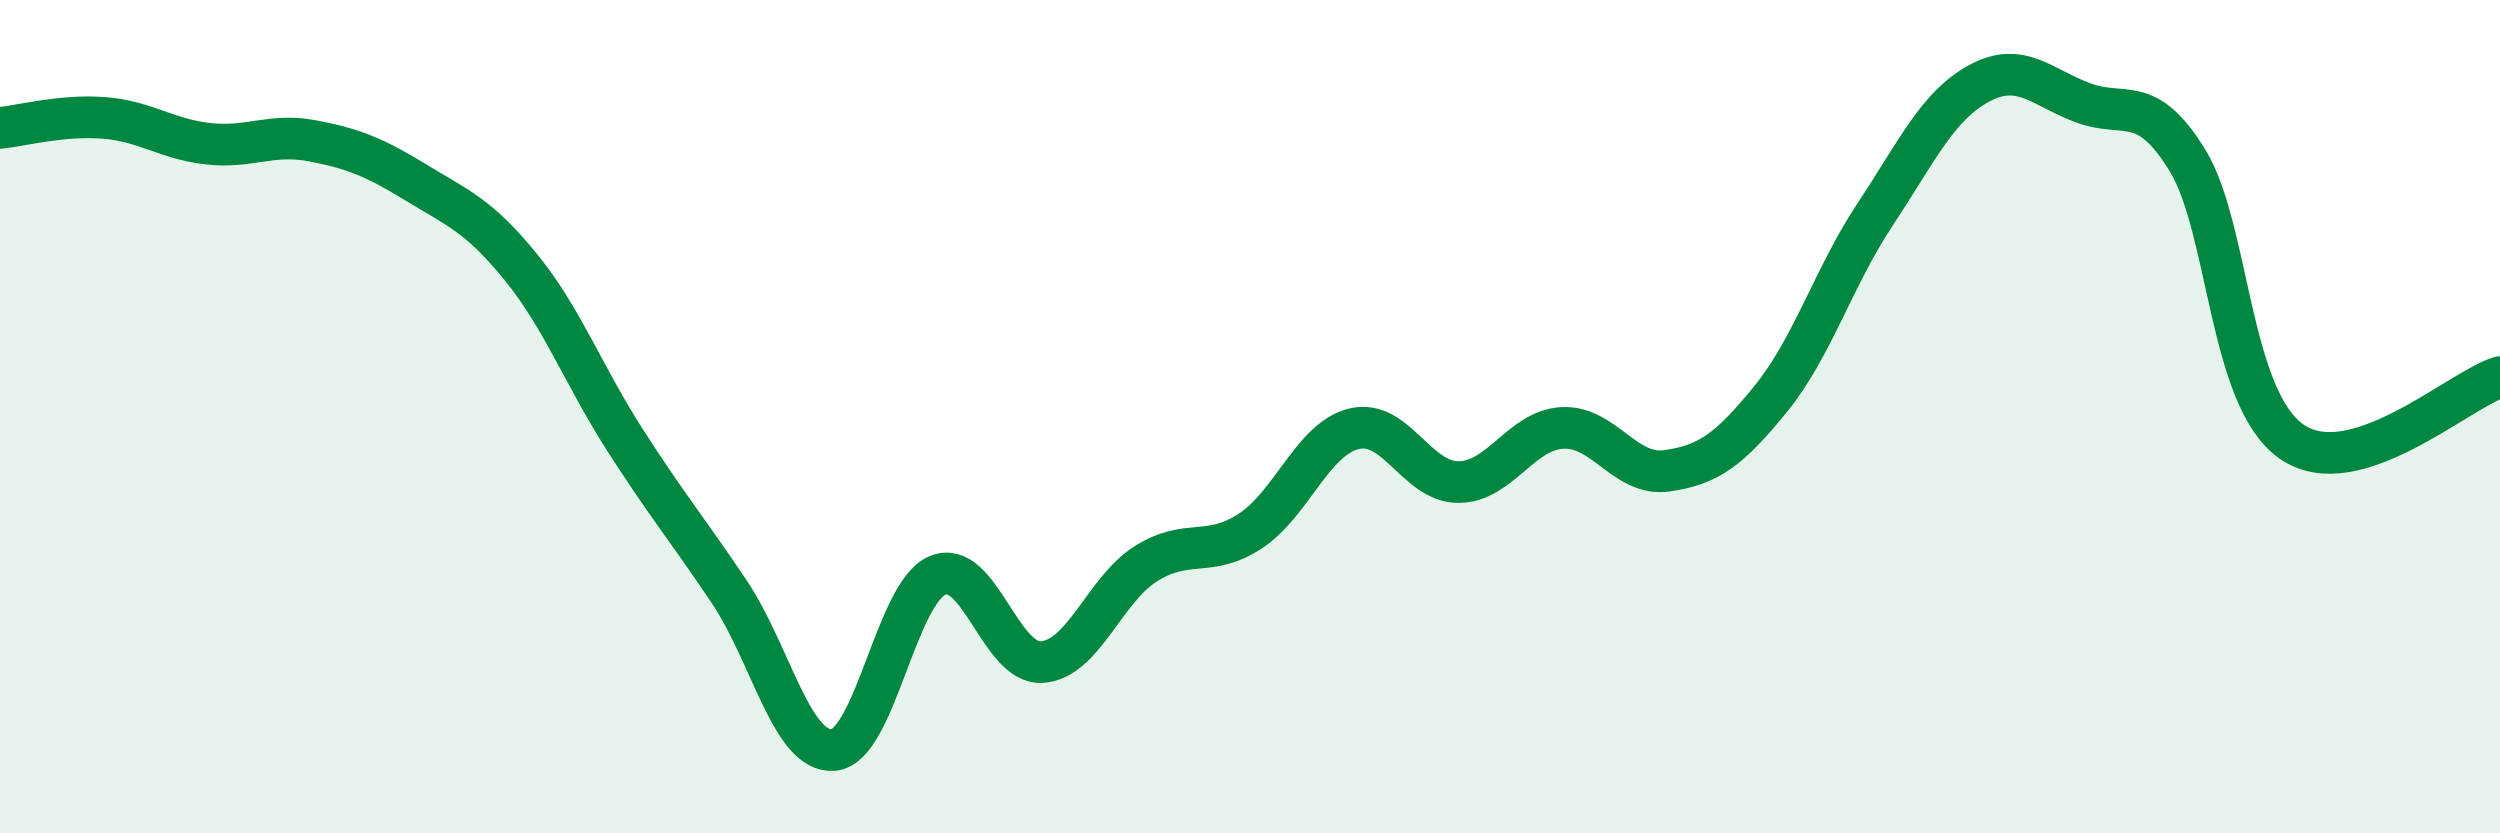
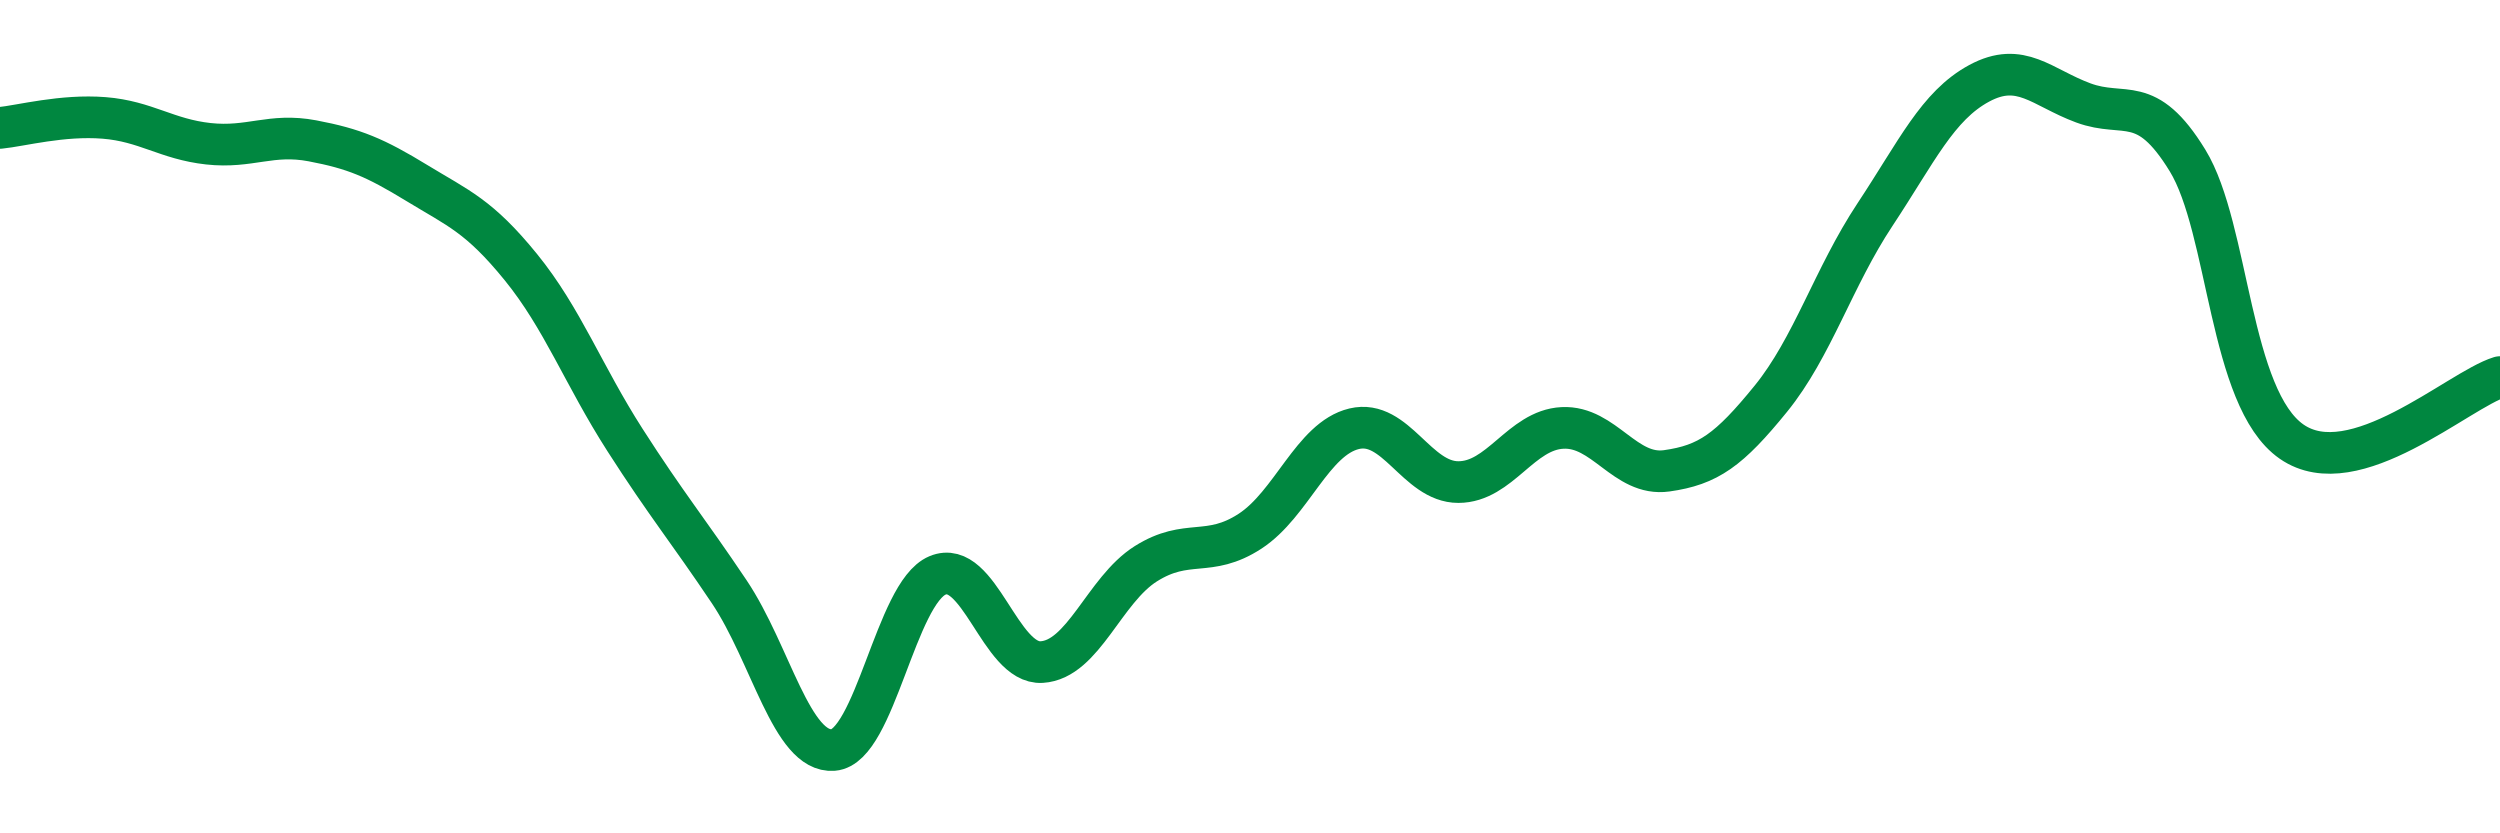
<svg xmlns="http://www.w3.org/2000/svg" width="60" height="20" viewBox="0 0 60 20">
-   <path d="M 0,3.07 C 0.5,3.02 1.5,2.75 2.5,2.83 C 3.5,2.91 4,3.34 5,3.45 C 6,3.56 6.5,3.19 7.5,3.38 C 8.5,3.57 9,3.78 10,4.39 C 11,5 11.5,5.18 12.5,6.41 C 13.5,7.64 14,9 15,10.56 C 16,12.12 16.5,12.71 17.5,14.2 C 18.5,15.69 19,18.08 20,18 C 21,17.92 21.5,14.23 22.5,13.81 C 23.5,13.39 24,15.95 25,15.89 C 26,15.83 26.5,14.16 27.5,13.53 C 28.5,12.9 29,13.4 30,12.75 C 31,12.1 31.5,10.53 32.5,10.29 C 33.5,10.05 34,11.57 35,11.57 C 36,11.57 36.5,10.32 37.5,10.27 C 38.5,10.22 39,11.44 40,11.3 C 41,11.16 41.5,10.8 42.5,9.57 C 43.5,8.34 44,6.66 45,5.15 C 46,3.64 46.5,2.54 47.5,2 C 48.5,1.46 49,2.1 50,2.47 C 51,2.84 51.5,2.22 52.5,3.85 C 53.5,5.48 53.5,9.56 55,10.6 C 56.5,11.64 59,9.36 60,9.05L60 20L0 20Z" fill="#008740" opacity="0.1" stroke-linecap="round" stroke-linejoin="round" />
  <path d="M 0,3.07 C 0.5,3.02 1.5,2.75 2.5,2.83 C 3.5,2.91 4,3.34 5,3.45 C 6,3.56 6.5,3.19 7.5,3.38 C 8.5,3.57 9,3.78 10,4.39 C 11,5 11.5,5.18 12.5,6.41 C 13.5,7.64 14,9 15,10.56 C 16,12.12 16.5,12.71 17.5,14.2 C 18.5,15.69 19,18.08 20,18 C 21,17.92 21.5,14.23 22.5,13.81 C 23.5,13.39 24,15.95 25,15.89 C 26,15.83 26.5,14.16 27.5,13.53 C 28.5,12.9 29,13.4 30,12.75 C 31,12.1 31.5,10.53 32.5,10.29 C 33.5,10.05 34,11.57 35,11.57 C 36,11.57 36.5,10.32 37.5,10.27 C 38.5,10.22 39,11.44 40,11.3 C 41,11.16 41.5,10.8 42.5,9.57 C 43.5,8.34 44,6.66 45,5.15 C 46,3.64 46.5,2.54 47.5,2 C 48.5,1.46 49,2.1 50,2.47 C 51,2.84 51.5,2.22 52.5,3.85 C 53.5,5.48 53.5,9.56 55,10.6 C 56.5,11.64 59,9.36 60,9.05" stroke="#008740" stroke-width="1" fill="none" stroke-linecap="round" stroke-linejoin="round" />
</svg>